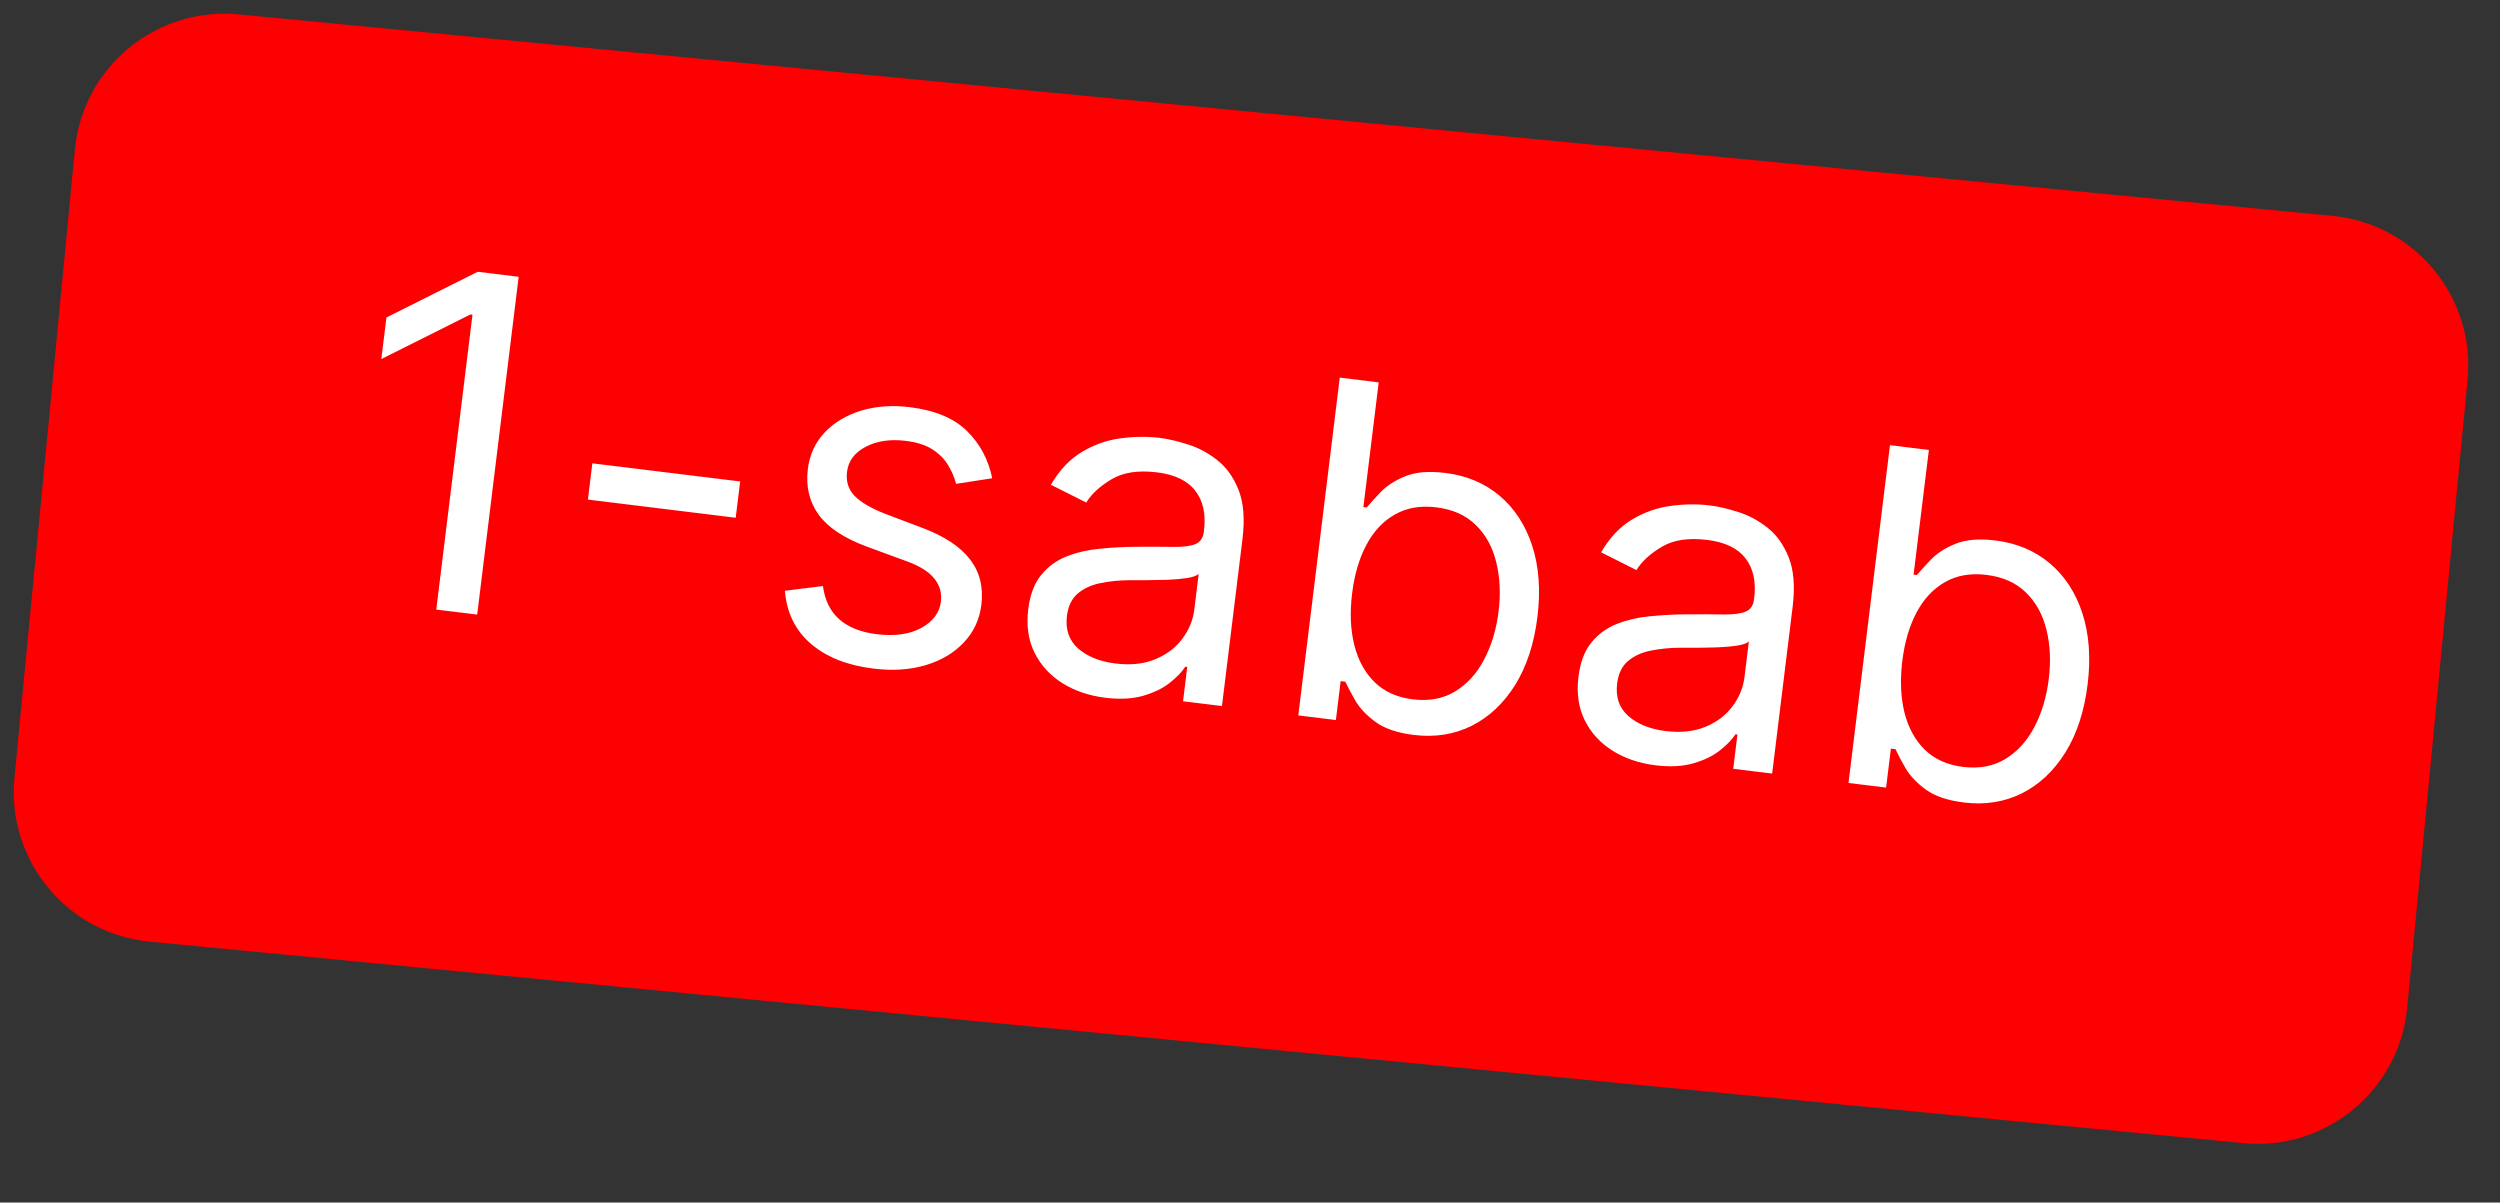
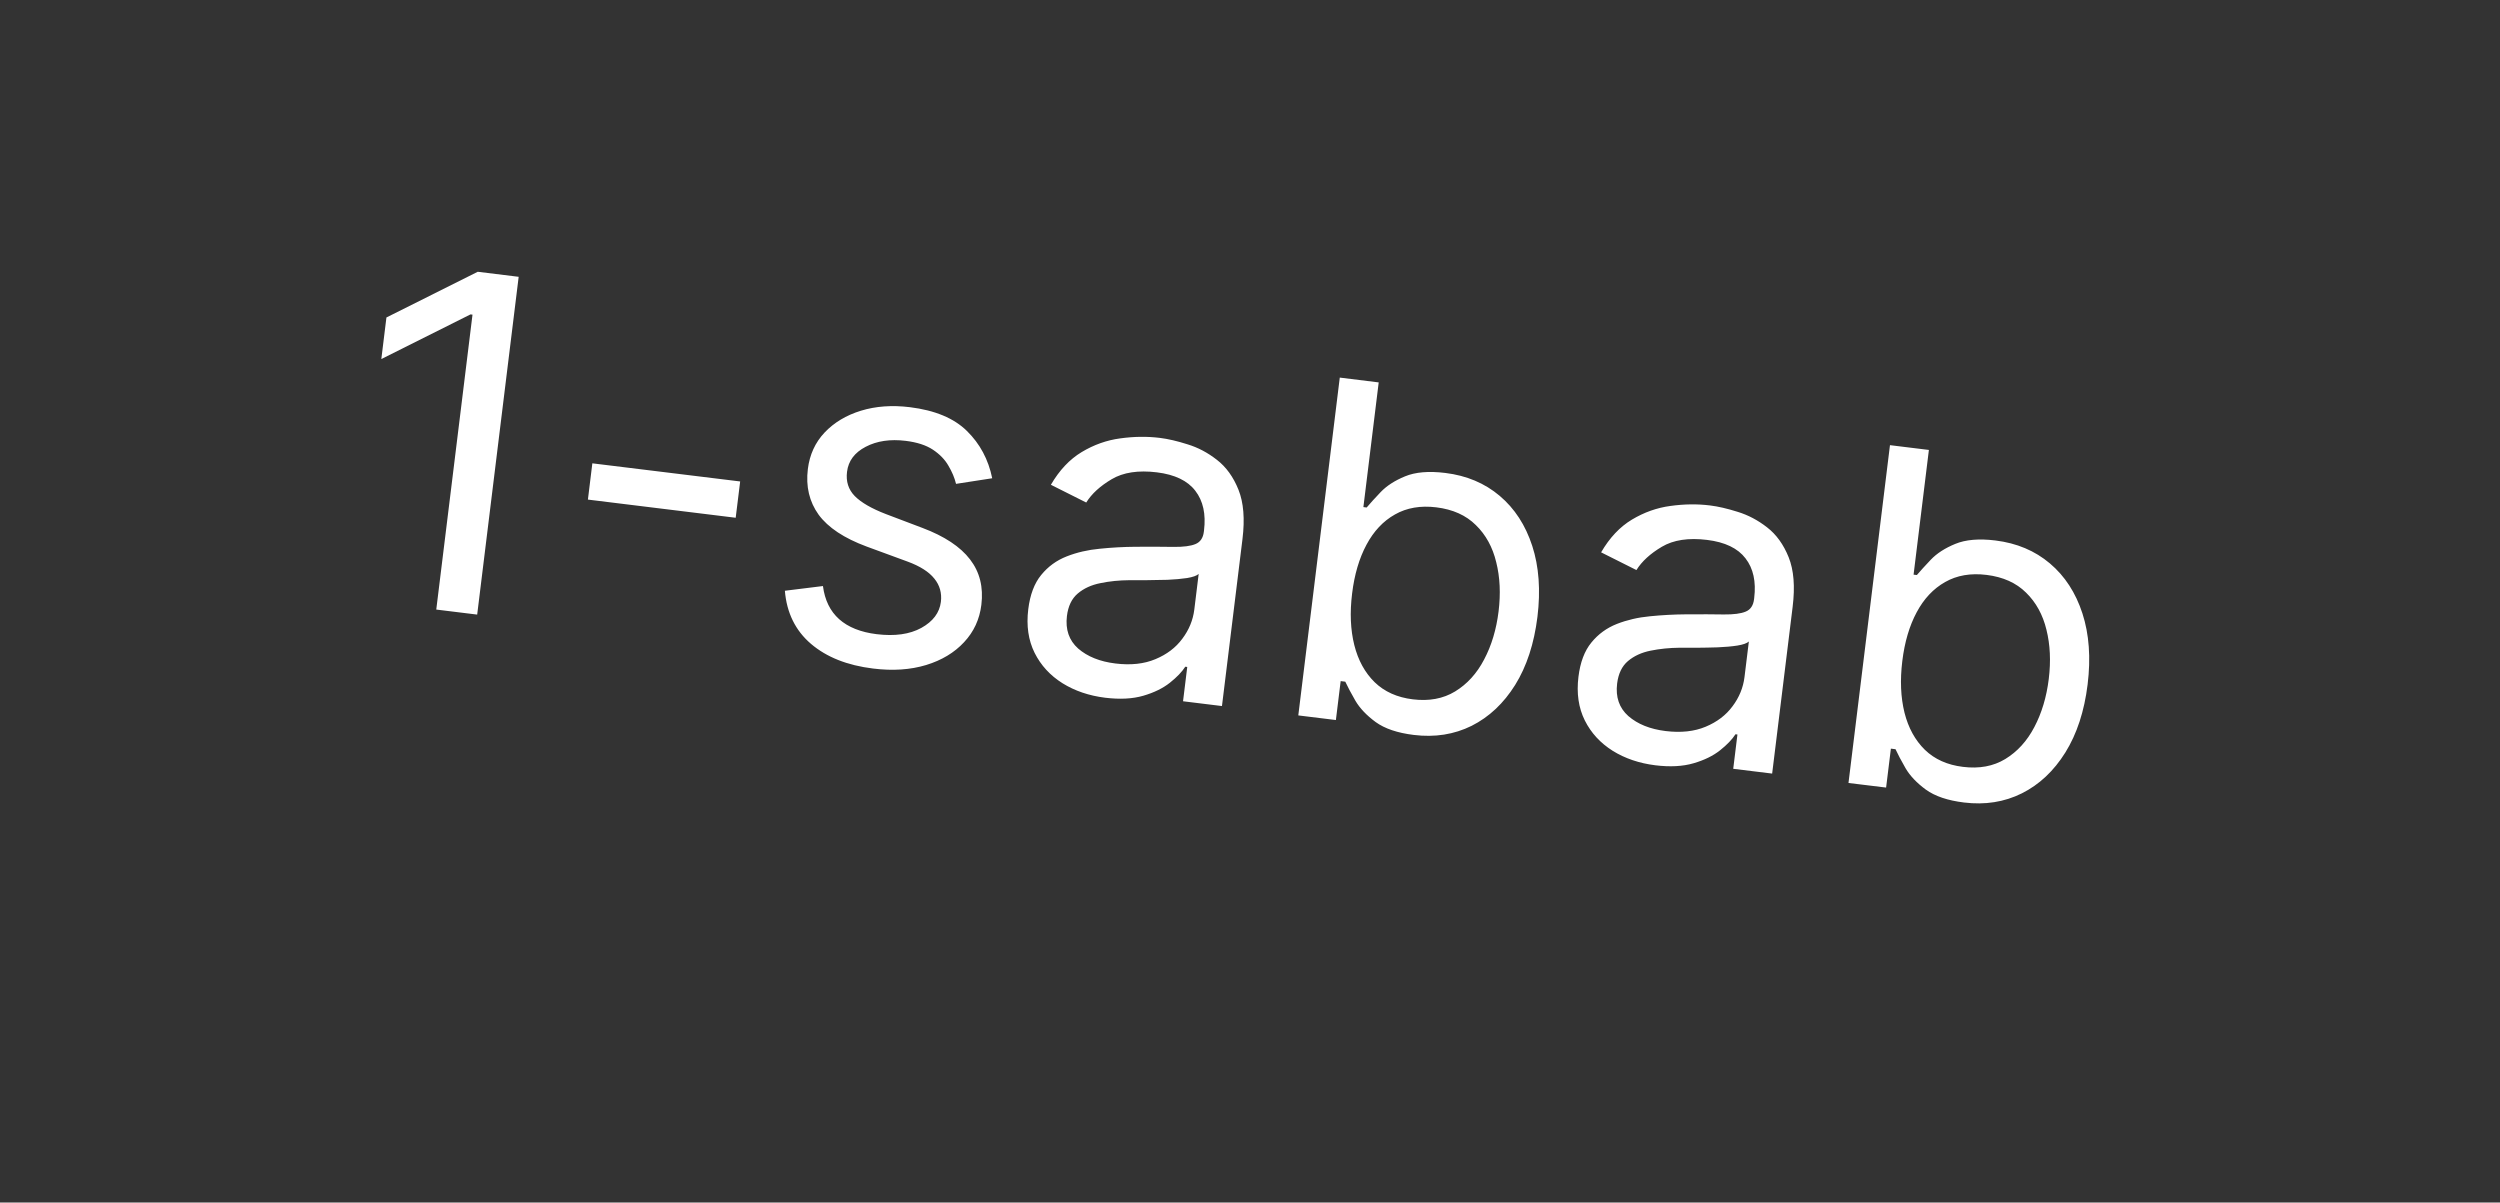
<svg xmlns="http://www.w3.org/2000/svg" width="79" height="38" viewBox="0 0 79 38" fill="none">
  <rect x="0" y="0" width="79" height="38" fill="#333333" stroke="none" />
  <g clip-path="url(#clip0_17_192)">
-     <path d="M73.704 6.821L7.546 0.455C4.936 0.204 2.617 2.116 2.366 4.726L0.457 24.576C0.206 27.186 2.118 29.505 4.728 29.756L70.886 36.123C73.496 36.374 75.815 34.462 76.066 31.851L77.975 12.002C78.226 9.392 76.314 7.072 73.704 6.821Z" fill="#FD0002" />
    <path d="M16.39 8.747L15.079 19.421L13.786 19.262L14.931 9.943L14.868 9.935L12.05 11.346L12.211 10.032L15.097 8.588L16.39 8.747ZM23.389 15.214L23.248 16.361L18.578 15.787L18.718 14.641L23.389 15.214ZM31.354 15.113L30.211 15.29C30.164 15.097 30.083 14.906 29.969 14.715C29.859 14.522 29.696 14.354 29.481 14.211C29.266 14.068 28.979 13.975 28.621 13.931C28.131 13.871 27.709 13.933 27.355 14.119C27.004 14.302 26.808 14.565 26.766 14.909C26.728 15.215 26.81 15.47 27.01 15.675C27.211 15.879 27.54 16.07 27.998 16.246L29.151 16.683C29.845 16.945 30.346 17.276 30.653 17.677C30.96 18.075 31.08 18.553 31.011 19.113C30.955 19.571 30.773 19.965 30.464 20.294C30.159 20.623 29.759 20.864 29.265 21.015C28.77 21.165 28.212 21.203 27.59 21.126C26.773 21.026 26.119 20.766 25.627 20.346C25.136 19.926 24.86 19.366 24.802 18.668L26.005 18.519C26.063 18.964 26.234 19.313 26.517 19.566C26.803 19.82 27.198 19.978 27.702 20.04C28.275 20.11 28.745 20.044 29.112 19.843C29.483 19.638 29.689 19.363 29.732 19.019C29.766 18.741 29.697 18.496 29.526 18.285C29.355 18.07 29.073 17.891 28.682 17.747L27.386 17.271C26.674 17.007 26.168 16.672 25.869 16.265C25.574 15.854 25.46 15.373 25.528 14.821C25.584 14.369 25.759 13.985 26.056 13.669C26.355 13.353 26.738 13.123 27.204 12.979C27.673 12.835 28.189 12.798 28.752 12.867C29.544 12.965 30.145 13.215 30.554 13.618C30.966 14.021 31.233 14.52 31.354 15.113ZM34.922 22.048C34.414 21.985 33.966 21.833 33.576 21.591C33.186 21.346 32.892 21.026 32.694 20.631C32.496 20.233 32.429 19.773 32.493 19.252C32.549 18.794 32.685 18.433 32.901 18.17C33.117 17.904 33.386 17.708 33.708 17.582C34.031 17.455 34.379 17.375 34.754 17.34C35.132 17.301 35.511 17.281 35.888 17.278C36.383 17.275 36.783 17.277 37.089 17.282C37.399 17.285 37.628 17.255 37.777 17.192C37.929 17.13 38.018 17 38.042 16.802L38.047 16.76C38.11 16.246 38.019 15.829 37.772 15.509C37.529 15.19 37.124 14.996 36.558 14.926C35.971 14.854 35.495 14.926 35.129 15.143C34.764 15.359 34.496 15.604 34.325 15.88L33.208 15.319C33.477 14.858 33.801 14.514 34.182 14.285C34.566 14.054 34.972 13.91 35.399 13.853C35.83 13.793 36.246 13.788 36.649 13.837C36.907 13.869 37.198 13.936 37.524 14.04C37.854 14.14 38.163 14.303 38.453 14.53C38.746 14.756 38.974 15.071 39.136 15.476C39.298 15.88 39.34 16.4 39.262 17.036L38.614 22.311L37.384 22.16L37.517 21.076L37.455 21.068C37.35 21.231 37.188 21.4 36.969 21.574C36.75 21.748 36.471 21.885 36.13 21.985C35.79 22.084 35.387 22.105 34.922 22.048ZM35.245 20.966C35.731 21.026 36.153 20.98 36.51 20.83C36.871 20.68 37.155 20.465 37.362 20.183C37.573 19.903 37.699 19.595 37.74 19.262L37.878 18.136C37.818 18.192 37.697 18.235 37.513 18.266C37.333 18.293 37.126 18.312 36.892 18.322C36.662 18.329 36.438 18.333 36.219 18.334C36.004 18.333 35.829 18.332 35.695 18.334C35.37 18.336 35.063 18.367 34.774 18.427C34.488 18.483 34.249 18.593 34.056 18.756C33.867 18.917 33.753 19.153 33.715 19.466C33.663 19.893 33.781 20.236 34.07 20.494C34.364 20.748 34.755 20.906 35.245 20.966ZM41.026 22.607L42.337 11.932L43.567 12.084L43.083 16.024L43.187 16.037C43.294 15.909 43.441 15.747 43.628 15.551C43.818 15.352 44.075 15.186 44.398 15.053C44.725 14.917 45.149 14.881 45.67 14.945C46.344 15.027 46.918 15.269 47.391 15.669C47.864 16.069 48.206 16.596 48.419 17.25C48.631 17.904 48.686 18.652 48.583 19.493C48.478 20.34 48.244 21.058 47.879 21.644C47.515 22.227 47.056 22.658 46.504 22.936C45.952 23.21 45.342 23.306 44.675 23.224C44.16 23.161 43.759 23.025 43.471 22.817C43.183 22.605 42.969 22.38 42.829 22.14C42.69 21.898 42.584 21.698 42.511 21.541L42.365 21.523L42.214 22.753L41.026 22.607ZM42.727 18.752C42.652 19.357 42.675 19.901 42.796 20.385C42.917 20.866 43.132 21.257 43.44 21.559C43.749 21.858 44.15 22.038 44.644 22.099C45.158 22.162 45.604 22.079 45.981 21.85C46.362 21.618 46.668 21.282 46.898 20.841C47.133 20.397 47.285 19.89 47.355 19.321C47.424 18.758 47.4 18.24 47.281 17.767C47.167 17.291 46.952 16.899 46.637 16.593C46.326 16.283 45.91 16.096 45.389 16.032C44.888 15.97 44.452 16.046 44.081 16.257C43.709 16.466 43.409 16.785 43.18 17.215C42.951 17.642 42.8 18.155 42.727 18.752ZM52.308 24.183C51.801 24.12 51.352 23.968 50.962 23.726C50.572 23.481 50.278 23.161 50.08 22.766C49.882 22.368 49.815 21.908 49.879 21.387C49.935 20.928 50.071 20.568 50.287 20.305C50.503 20.039 50.772 19.843 51.094 19.716C51.417 19.59 51.765 19.509 52.14 19.474C52.519 19.436 52.897 19.416 53.275 19.413C53.769 19.41 54.169 19.411 54.475 19.417C54.785 19.42 55.014 19.39 55.163 19.327C55.316 19.265 55.404 19.134 55.428 18.936L55.433 18.895C55.496 18.38 55.405 17.963 55.158 17.644C54.915 17.325 54.511 17.131 53.944 17.061C53.357 16.989 52.881 17.061 52.516 17.277C52.151 17.493 51.882 17.739 51.711 18.014L50.595 17.454C50.863 16.993 51.187 16.649 51.568 16.42C51.953 16.189 52.358 16.045 52.785 15.988C53.216 15.928 53.633 15.922 54.036 15.972C54.293 16.003 54.584 16.071 54.91 16.174C55.24 16.275 55.55 16.438 55.839 16.664C56.133 16.891 56.36 17.206 56.522 17.61C56.684 18.015 56.726 18.535 56.648 19.171L56 24.445L54.77 24.294L54.903 23.21L54.841 23.203C54.736 23.366 54.574 23.535 54.355 23.709C54.136 23.883 53.857 24.02 53.517 24.119C53.176 24.219 52.774 24.24 52.308 24.183ZM52.631 23.101C53.118 23.16 53.539 23.115 53.897 22.965C54.257 22.815 54.541 22.6 54.748 22.318C54.959 22.037 55.085 21.73 55.126 21.396L55.264 20.271C55.205 20.327 55.083 20.37 54.899 20.4C54.719 20.428 54.513 20.446 54.279 20.456C54.048 20.463 53.824 20.468 53.605 20.469C53.39 20.467 53.216 20.467 53.081 20.468C52.757 20.471 52.45 20.502 52.16 20.561C51.874 20.618 51.635 20.728 51.442 20.891C51.253 21.052 51.14 21.288 51.101 21.601C51.049 22.028 51.167 22.371 51.456 22.628C51.75 22.883 52.141 23.04 52.631 23.101ZM58.412 24.742L59.723 14.067L60.953 14.218L60.469 18.159L60.573 18.171C60.681 18.044 60.828 17.882 61.014 17.686C61.204 17.487 61.461 17.321 61.784 17.188C62.111 17.052 62.535 17.015 63.056 17.079C63.731 17.162 64.304 17.404 64.777 17.804C65.25 18.204 65.593 18.731 65.805 19.385C66.017 20.039 66.072 20.786 65.969 21.627C65.865 22.475 65.63 23.192 65.265 23.779C64.901 24.362 64.443 24.793 63.89 25.07C63.338 25.345 62.728 25.441 62.061 25.359C61.547 25.296 61.145 25.16 60.857 24.952C60.569 24.74 60.355 24.515 60.215 24.275C60.076 24.032 59.97 23.832 59.898 23.675L59.752 23.657L59.601 24.887L58.412 24.742ZM60.113 20.887C60.039 21.492 60.062 22.036 60.182 22.52C60.303 23 60.518 23.392 60.826 23.694C61.135 23.993 61.536 24.173 62.03 24.233C62.544 24.297 62.99 24.214 63.367 23.985C63.748 23.753 64.054 23.417 64.285 22.976C64.519 22.532 64.671 22.025 64.741 21.455C64.81 20.892 64.786 20.375 64.668 19.901C64.553 19.425 64.338 19.034 64.023 18.727C63.712 18.418 63.296 18.231 62.775 18.167C62.275 18.105 61.839 18.18 61.467 18.392C61.096 18.601 60.795 18.92 60.566 19.35C60.337 19.777 60.186 20.29 60.113 20.887Z" fill="white" />
  </g>
  <defs>
    <clipPath id="clip0_17_192">
      <rect width="78.807" height="37.034" fill="white" />
    </clipPath>
  </defs>
</svg>